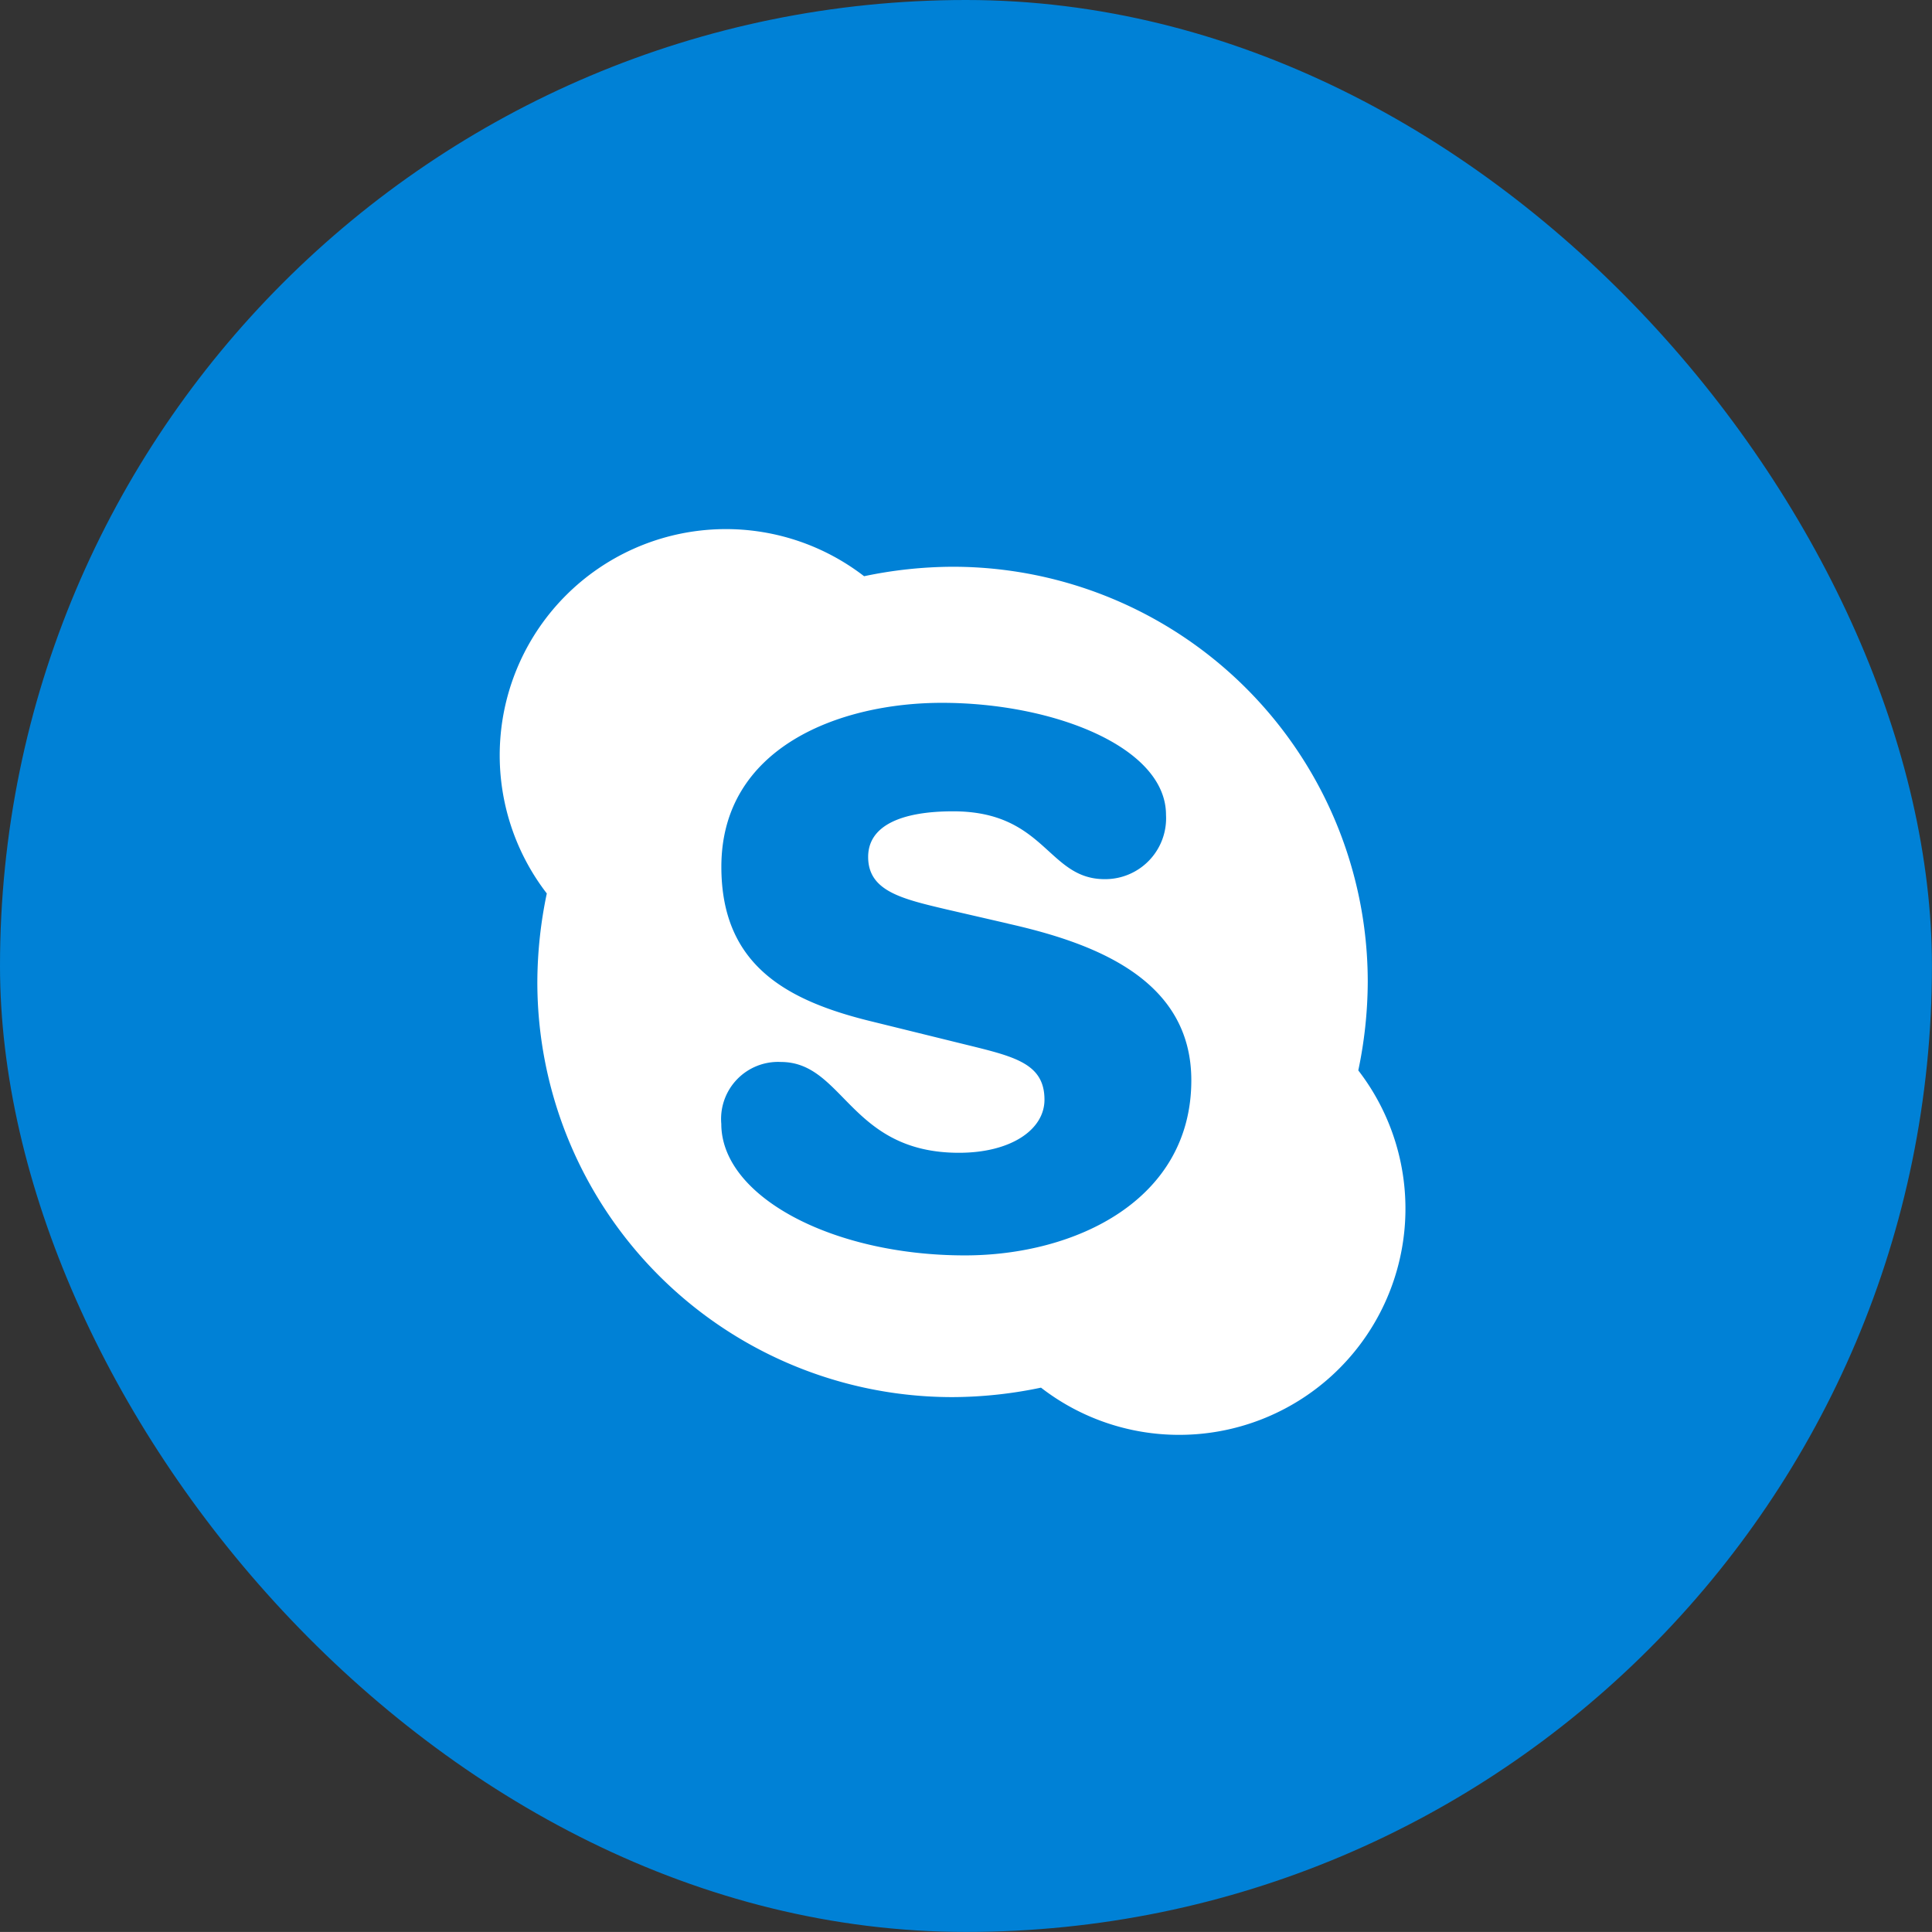
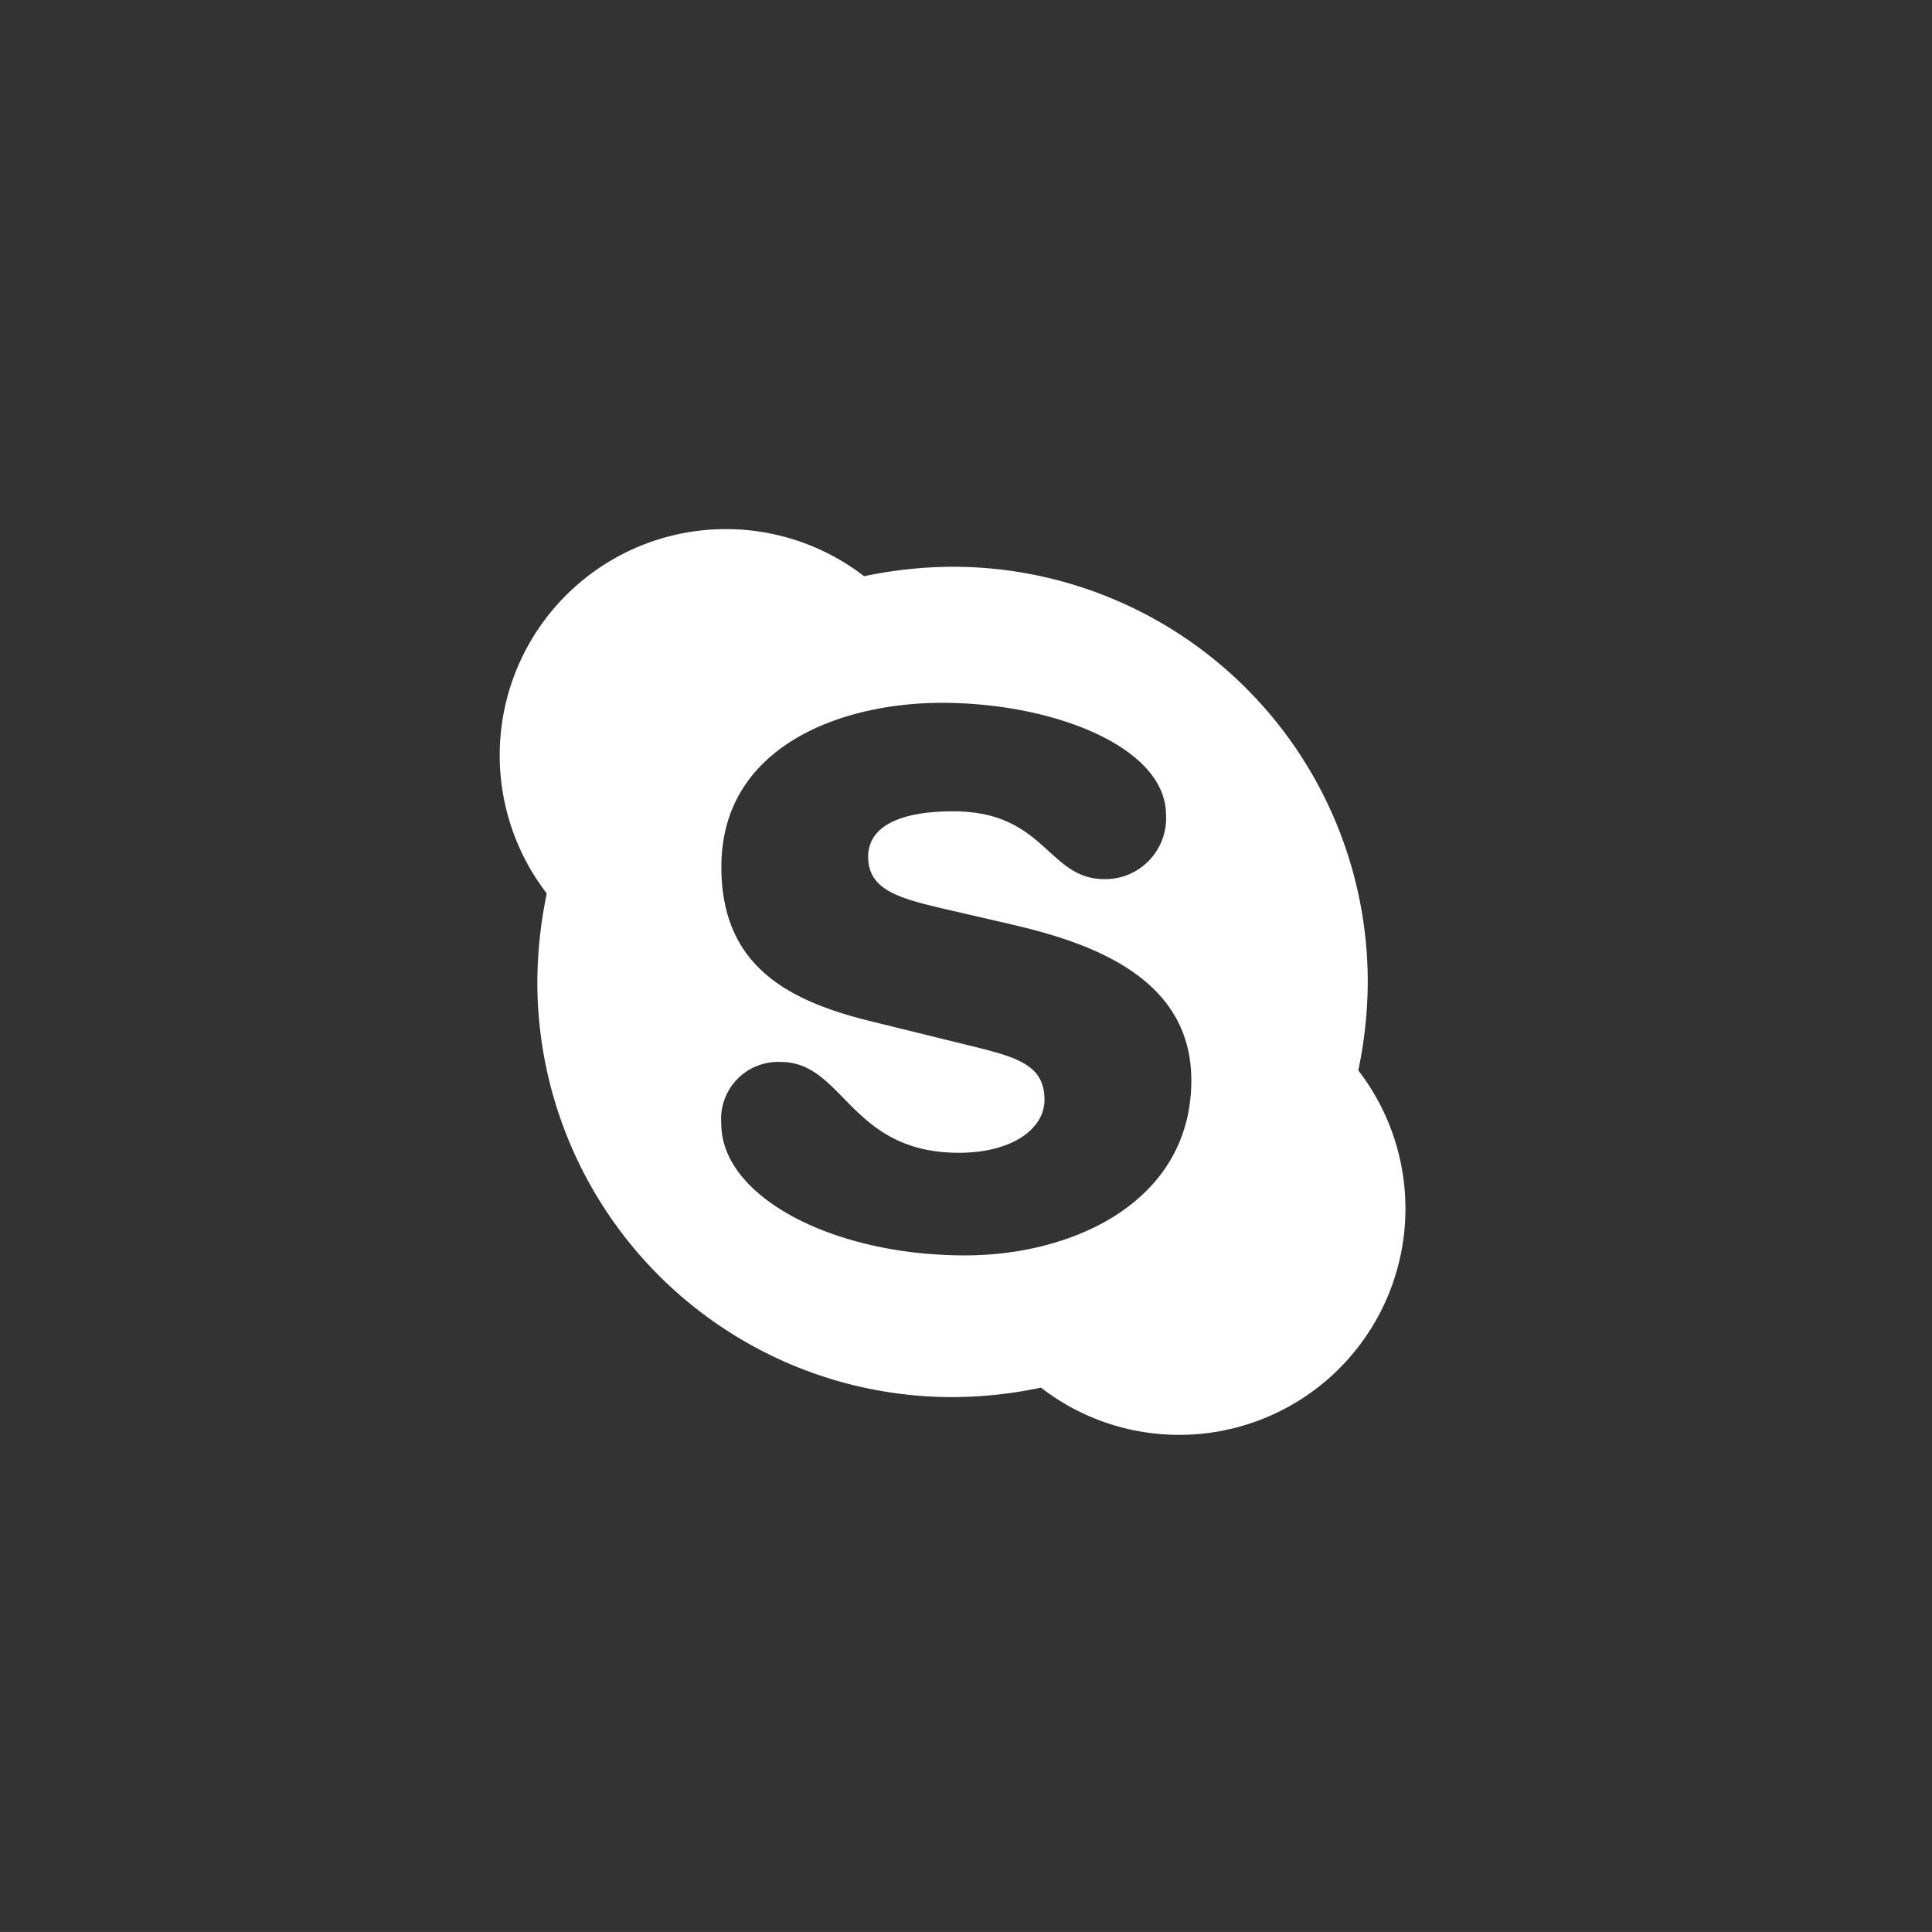
<svg xmlns="http://www.w3.org/2000/svg" width="33.891" height="33.89" viewBox="0 0 33.891 33.89">
  <rect x="0" y="0" width="33.891" height="33.89" fill="#333333" stroke="none" />
-   <rect width="33.89" height="33.89" rx="16.945" fill="#0081d6" />
  <g transform="translate(8.764 9.281)">
    <path d="M1034.517,554.048a3.955,3.955,0,0,1-2.42-.828,7.656,7.656,0,0,1-1.552.166,7.28,7.28,0,0,1-7.283-7.283,7.655,7.655,0,0,1,.166-1.552,3.968,3.968,0,0,1,5.566-5.565,7.654,7.654,0,0,1,1.552-.166,7.28,7.28,0,0,1,7.283,7.283,7.651,7.651,0,0,1-.166,1.552,3.968,3.968,0,0,1-3.145,6.393Zm-3-8.969-1.076-.248c-.786-.186-1.376-.321-1.376-.921,0-.548.579-.8,1.49-.8,1.624,0,1.655,1.19,2.659,1.19a1.068,1.068,0,0,0,1.076-1.128c0-1.19-1.976-1.965-3.931-1.965-1.79,0-3.869.776-3.869,2.876,0,1.738,1.159,2.358,2.669,2.721l1.51.372c.921.228,1.489.331,1.489.993,0,.527-.59.931-1.5.931-1.914,0-2.017-1.593-3.124-1.593a1,1,0,0,0-1.045,1.086c0,1.272,1.945,2.307,4.273,2.307,1.945,0,3.972-.972,3.972-3.072C1034.734,546.031,1032.986,545.411,1031.517,545.08Z" transform="translate(-1022.6 -538.159)" fill="#fff" />
  </g>
</svg>